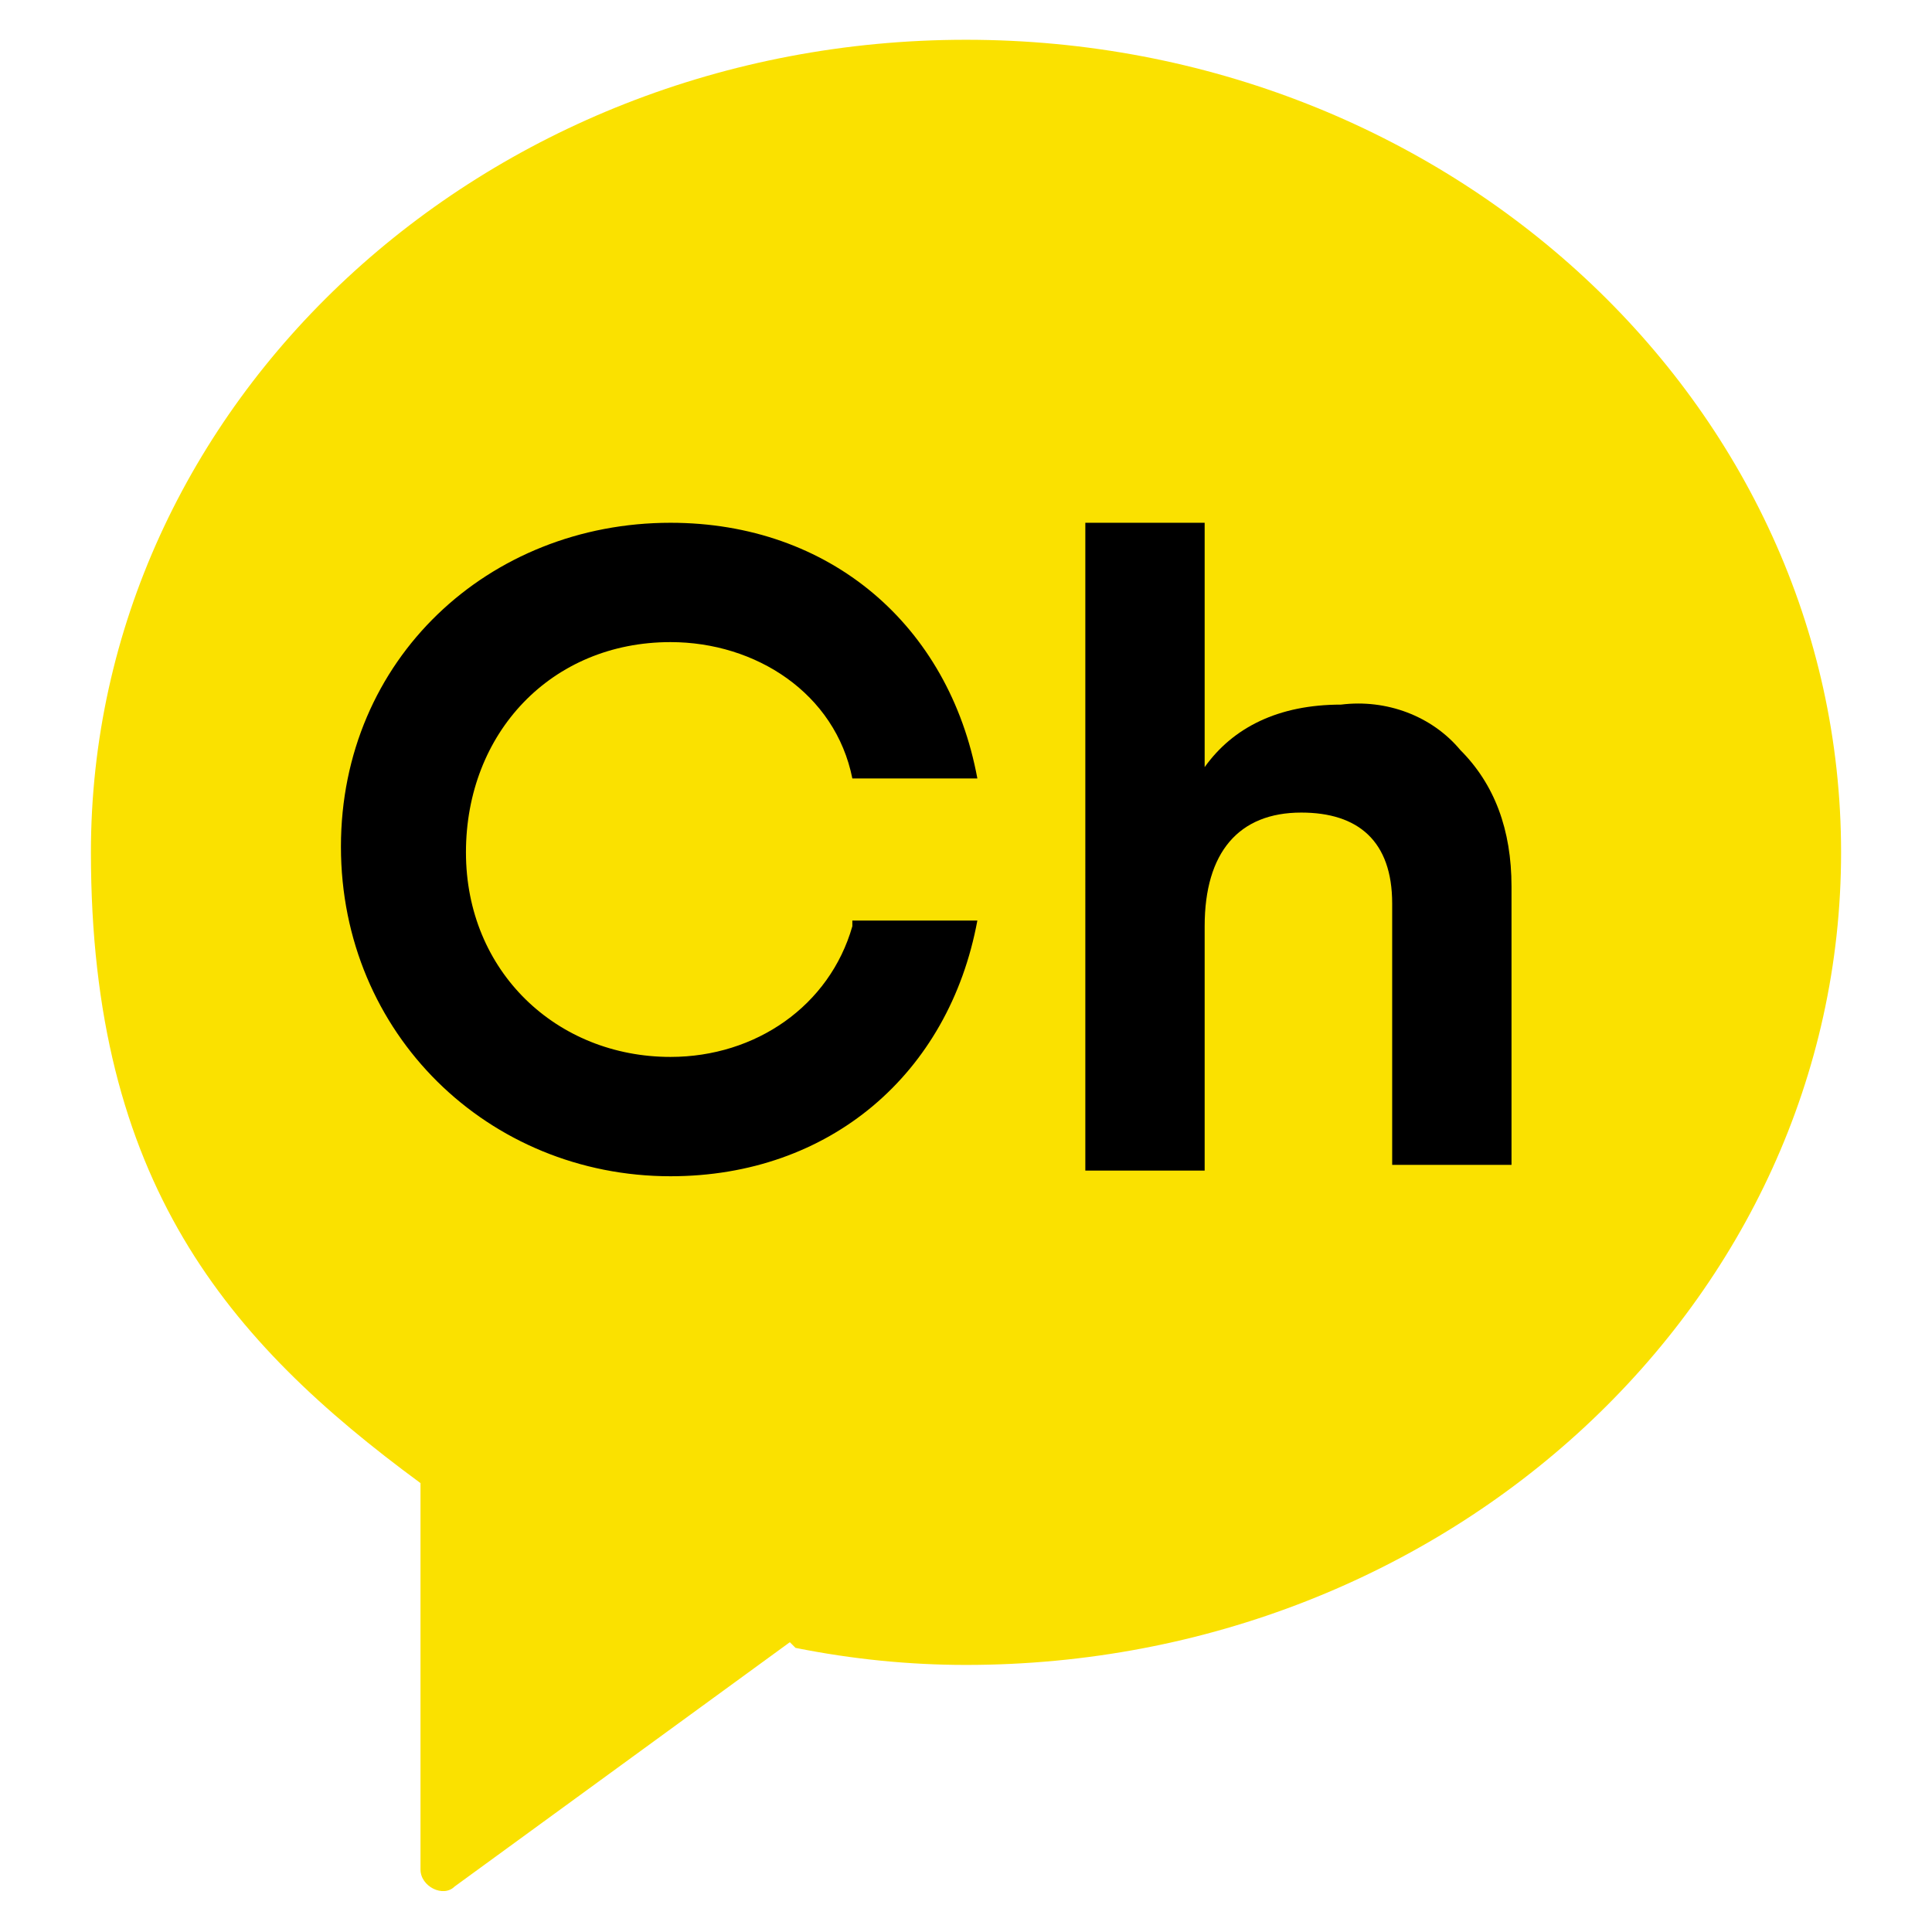
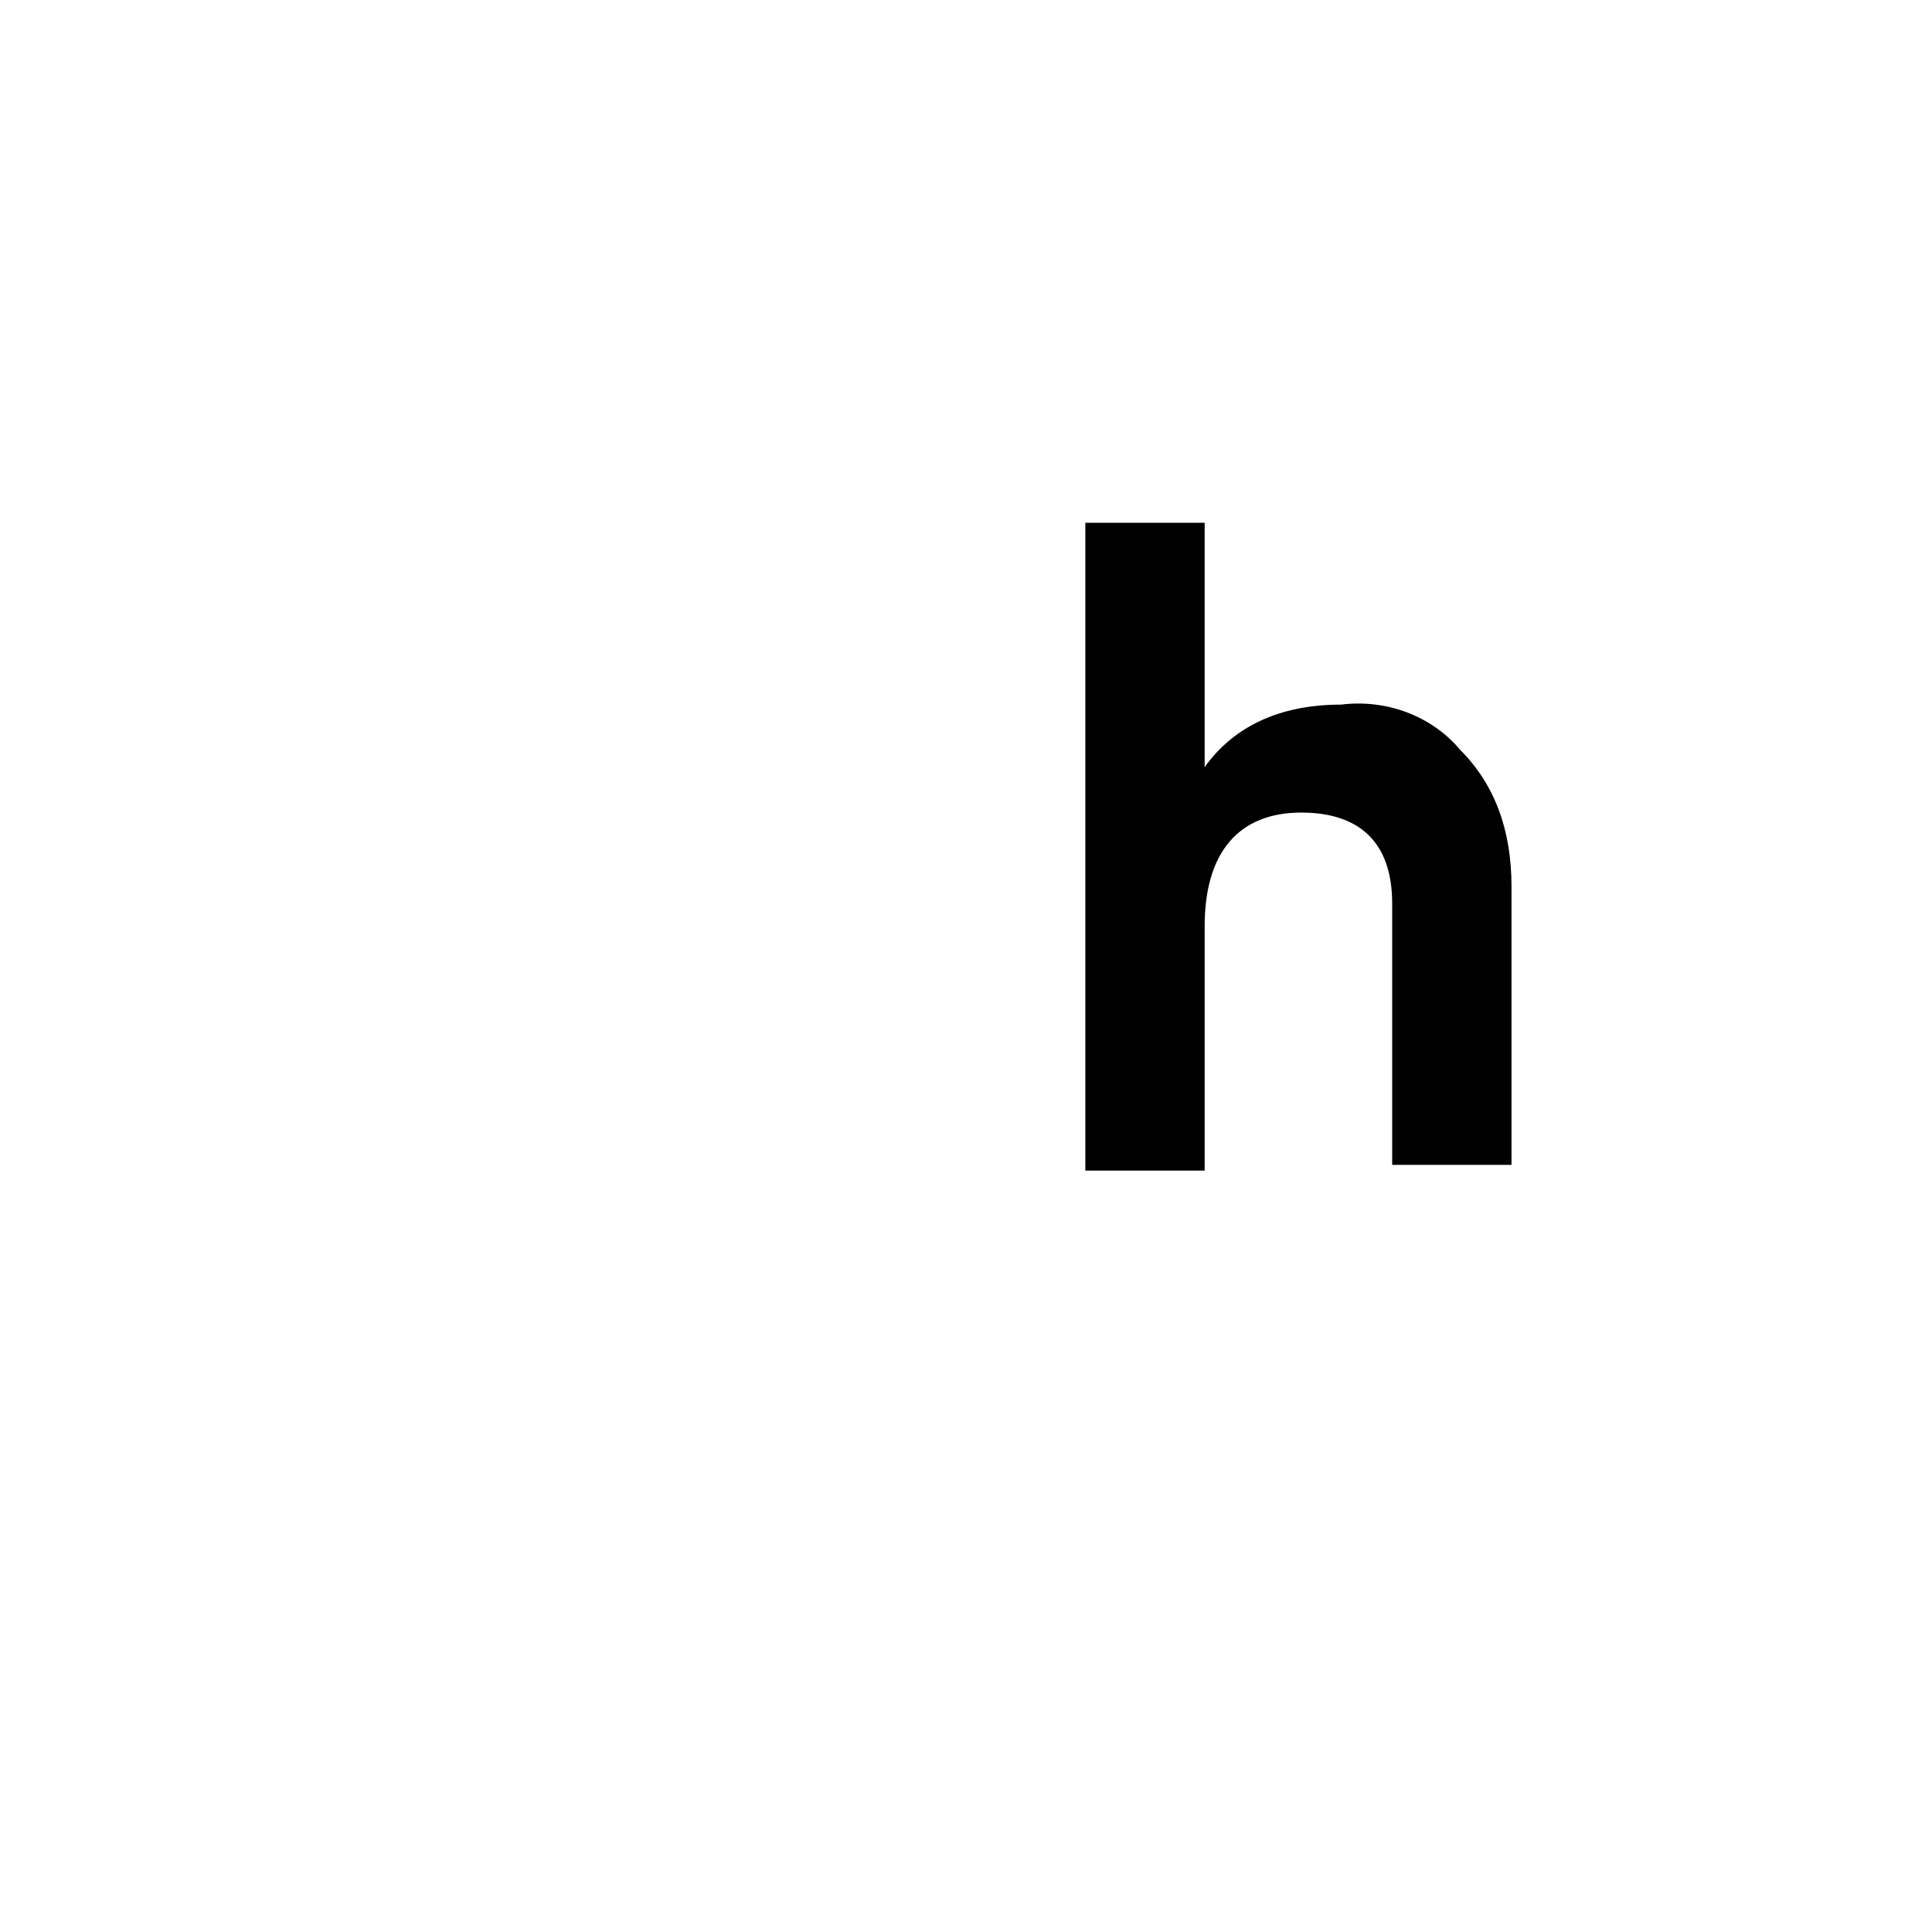
<svg xmlns="http://www.w3.org/2000/svg" version="1.1" id="레이어_1" x="0px" y="0px" viewBox="0 0 34 34" style="enable-background:new 0 0 34 34;" xml:space="preserve">
  <style type="text/css">
	.st0{fill:#FAE100;}
</style>
  <g>
-     <path class="st0" d="M17,0.7C8.5,0.7,1.6,7.1,1.6,15c0,5.8,2.4,8.6,5.8,11.1l0,0v6.8c0,0.3,0.4,0.5,0.6,0.3l5.9-4.3L14,29   c1,0.2,2,0.3,3,0.3c8.5,0,15.4-6.4,15.4-14.3C32.4,7.1,25.5,0.7,17,0.7z" />
    <g>
      <path d="M25.7,13.2c0.6,0.6,0.9,1.4,0.9,2.4v4.9h-2.1v-4.6c0-1.1-0.6-1.6-1.6-1.6c-1.1,0-1.7,0.7-1.7,2v4.3h-2.1V9.2h2.1v4.3    c0.5-0.7,1.3-1.1,2.4-1.1C24.4,12.3,25.2,12.6,25.7,13.2z" />
-       <path d="M15,16.3c-0.4,1.4-1.7,2.3-3.2,2.3c-2,0-3.6-1.5-3.6-3.6s1.5-3.7,3.6-3.7c1.5,0,2.9,0.9,3.2,2.4h2.2    c-0.5-2.7-2.6-4.5-5.4-4.5C8.6,9.2,6,11.6,6,14.9s2.6,5.8,5.8,5.8c2.8,0,4.9-1.8,5.4-4.5H15z" />
    </g>
  </g>
</svg>